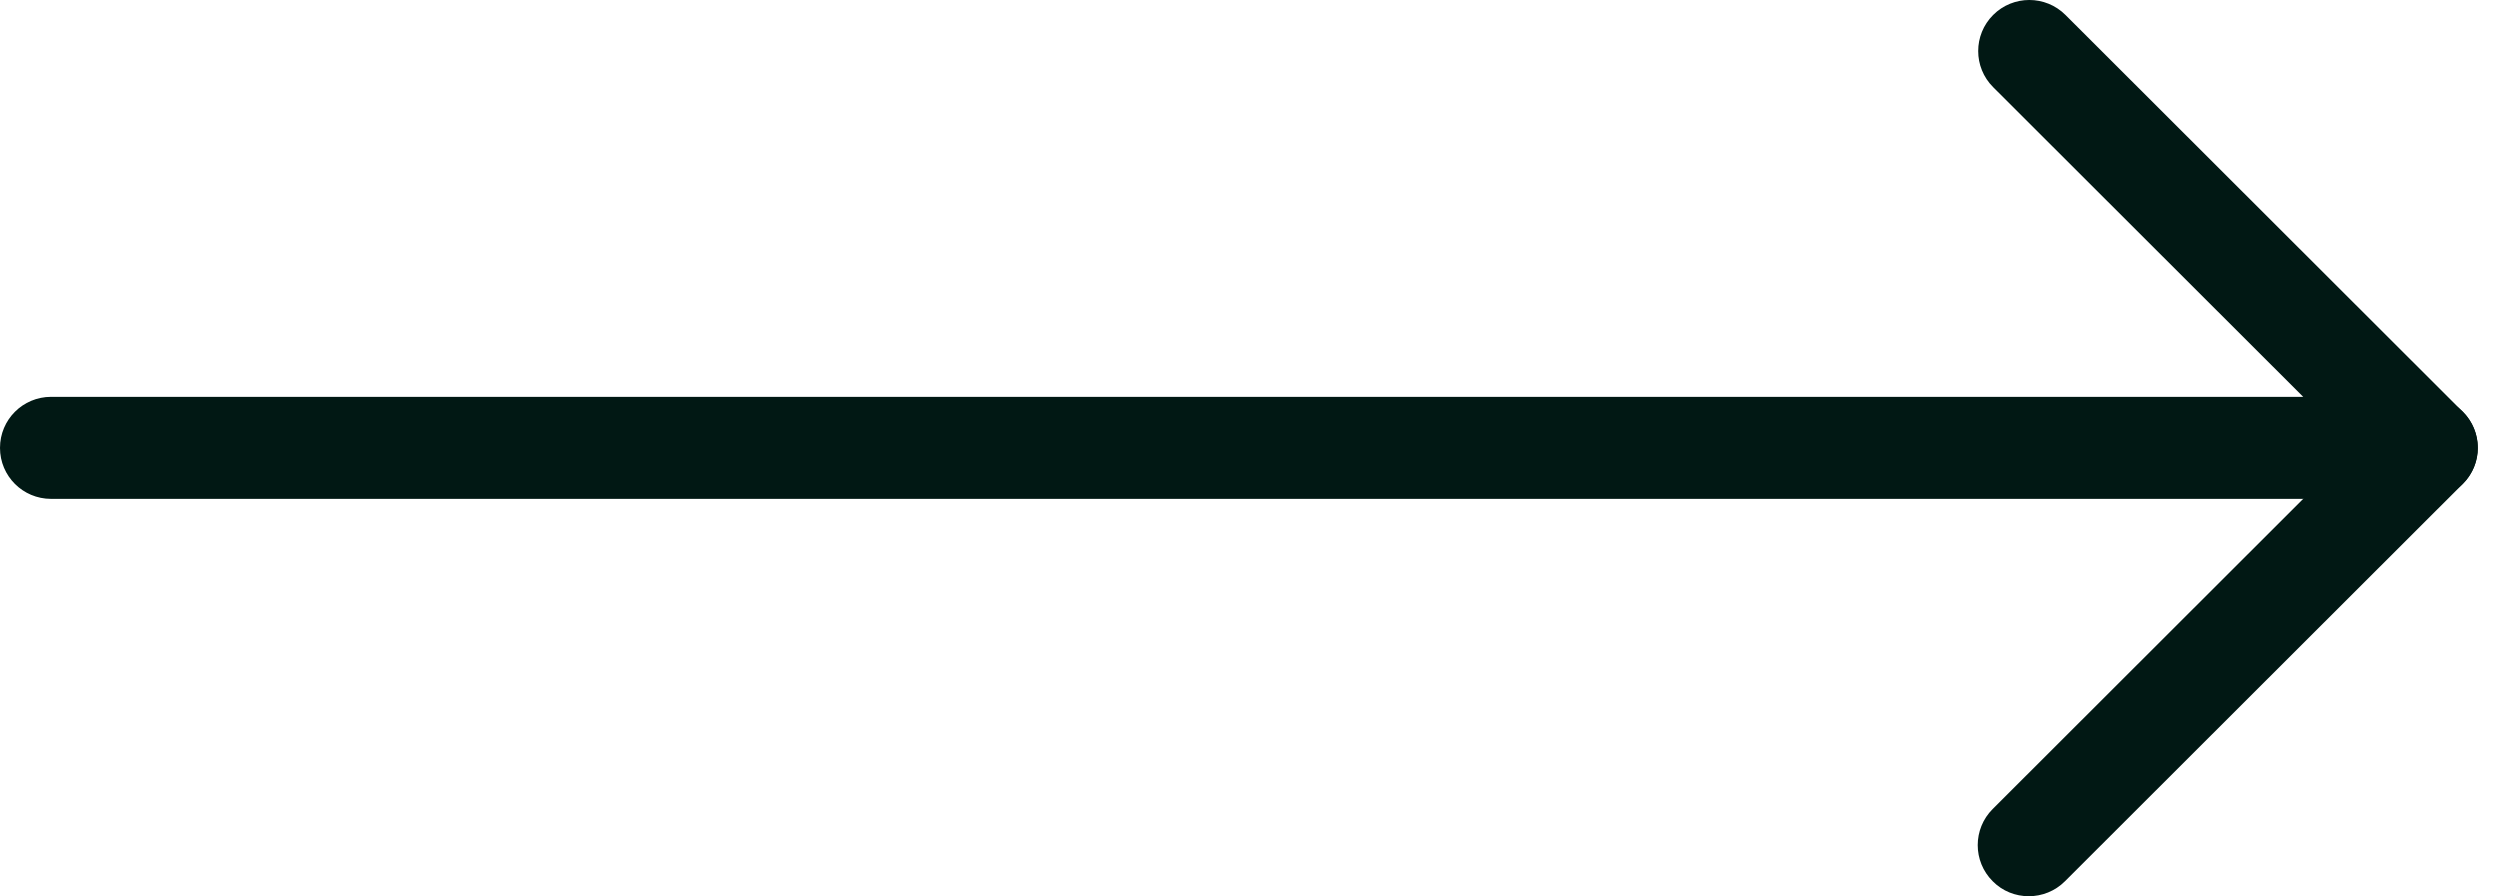
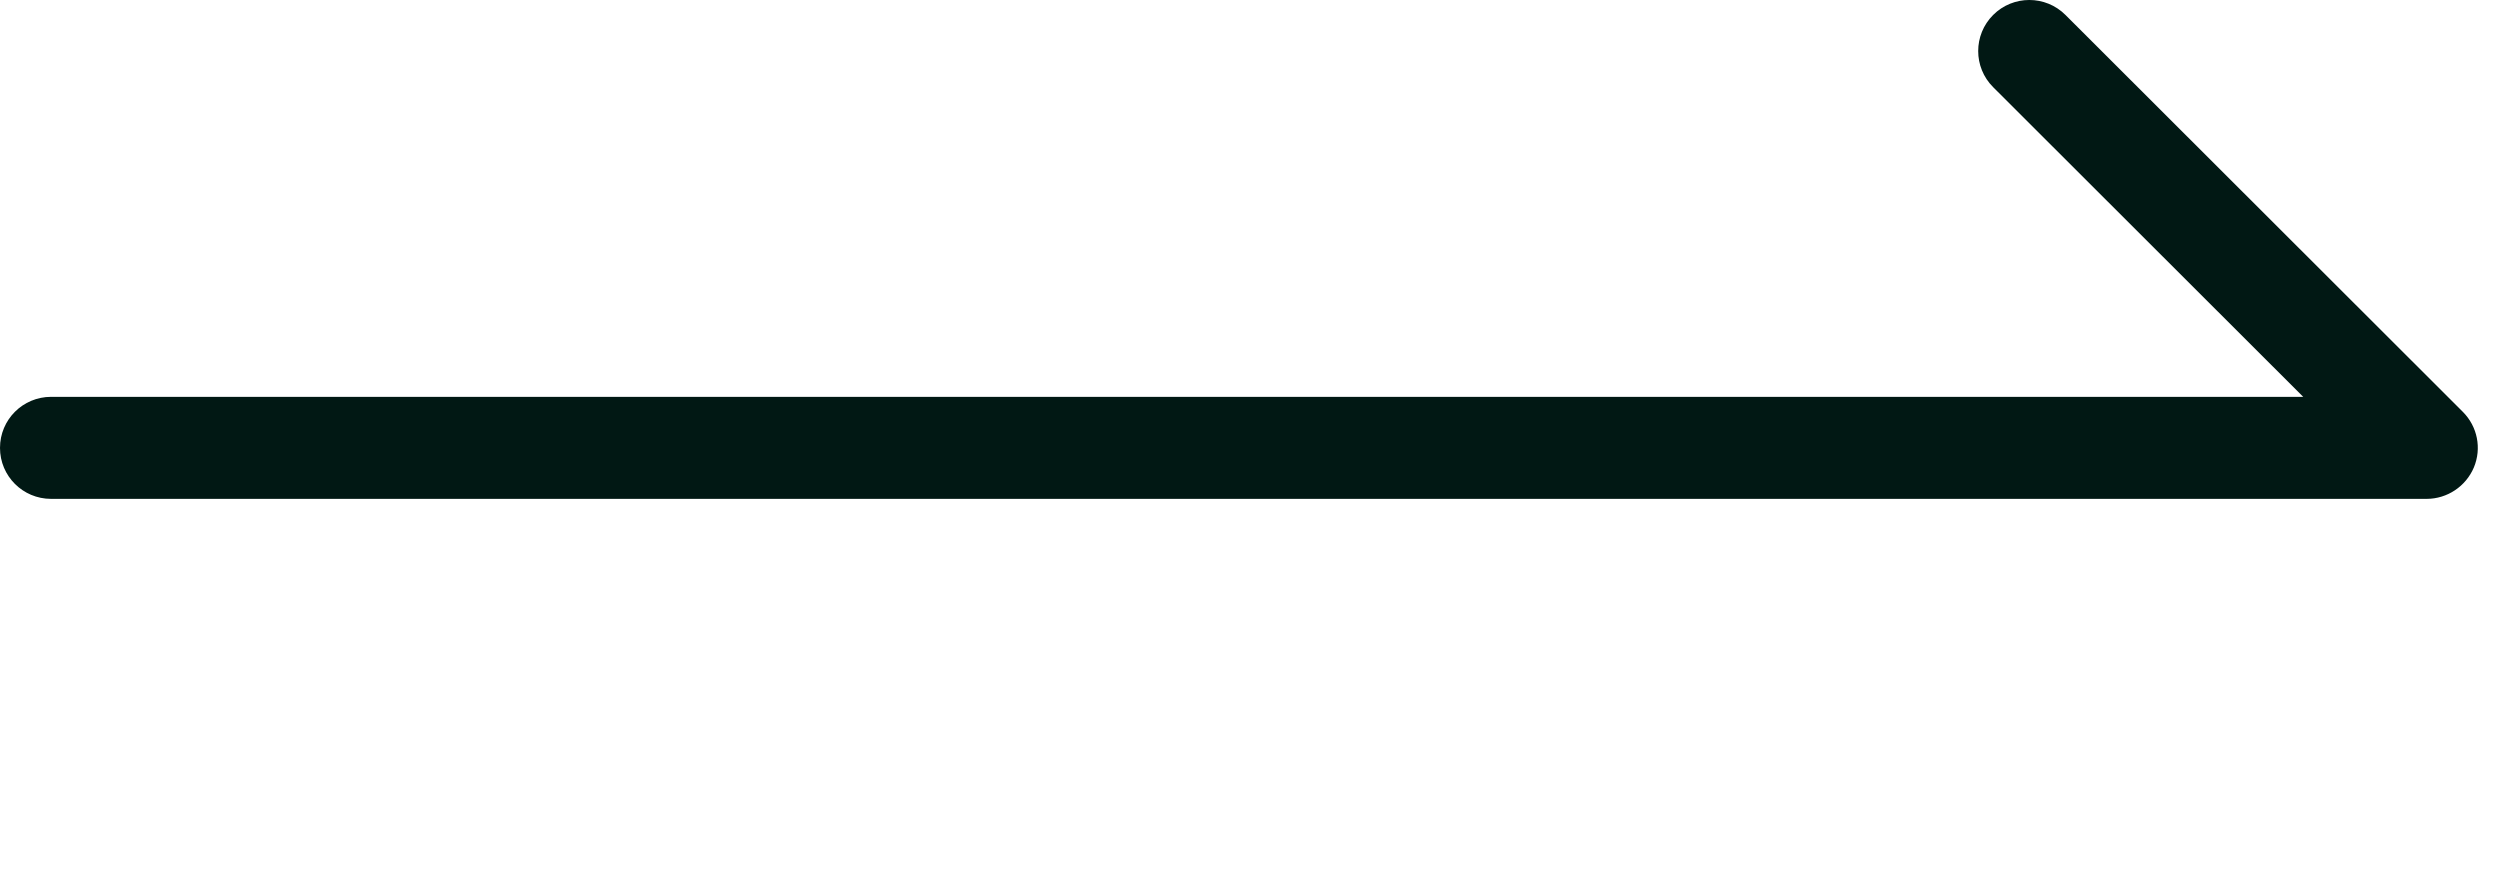
<svg xmlns="http://www.w3.org/2000/svg" width="53" height="19" viewBox="0 0 53 19" fill="none">
  <path d="M51.444 10.576H1.083C0.484 10.576 0 10.093 0 9.495C0 8.896 0.484 8.413 1.083 8.413H48.828L42.255 1.848C41.832 1.426 41.832 0.739 42.255 0.317C42.678 -0.106 43.365 -0.106 43.788 0.317L52.212 8.731C52.523 9.042 52.615 9.505 52.446 9.91C52.276 10.312 51.88 10.576 51.444 10.576Z" fill="#011814" />
-   <path d="M43.01 19C42.732 19 42.455 18.895 42.245 18.682C41.822 18.26 41.822 17.573 42.245 17.151L50.679 8.727C51.102 8.305 51.789 8.305 52.212 8.727C52.635 9.15 52.635 9.836 52.212 10.258L43.778 18.682C43.565 18.895 43.287 19 43.01 19Z" fill="#011814" />
</svg>